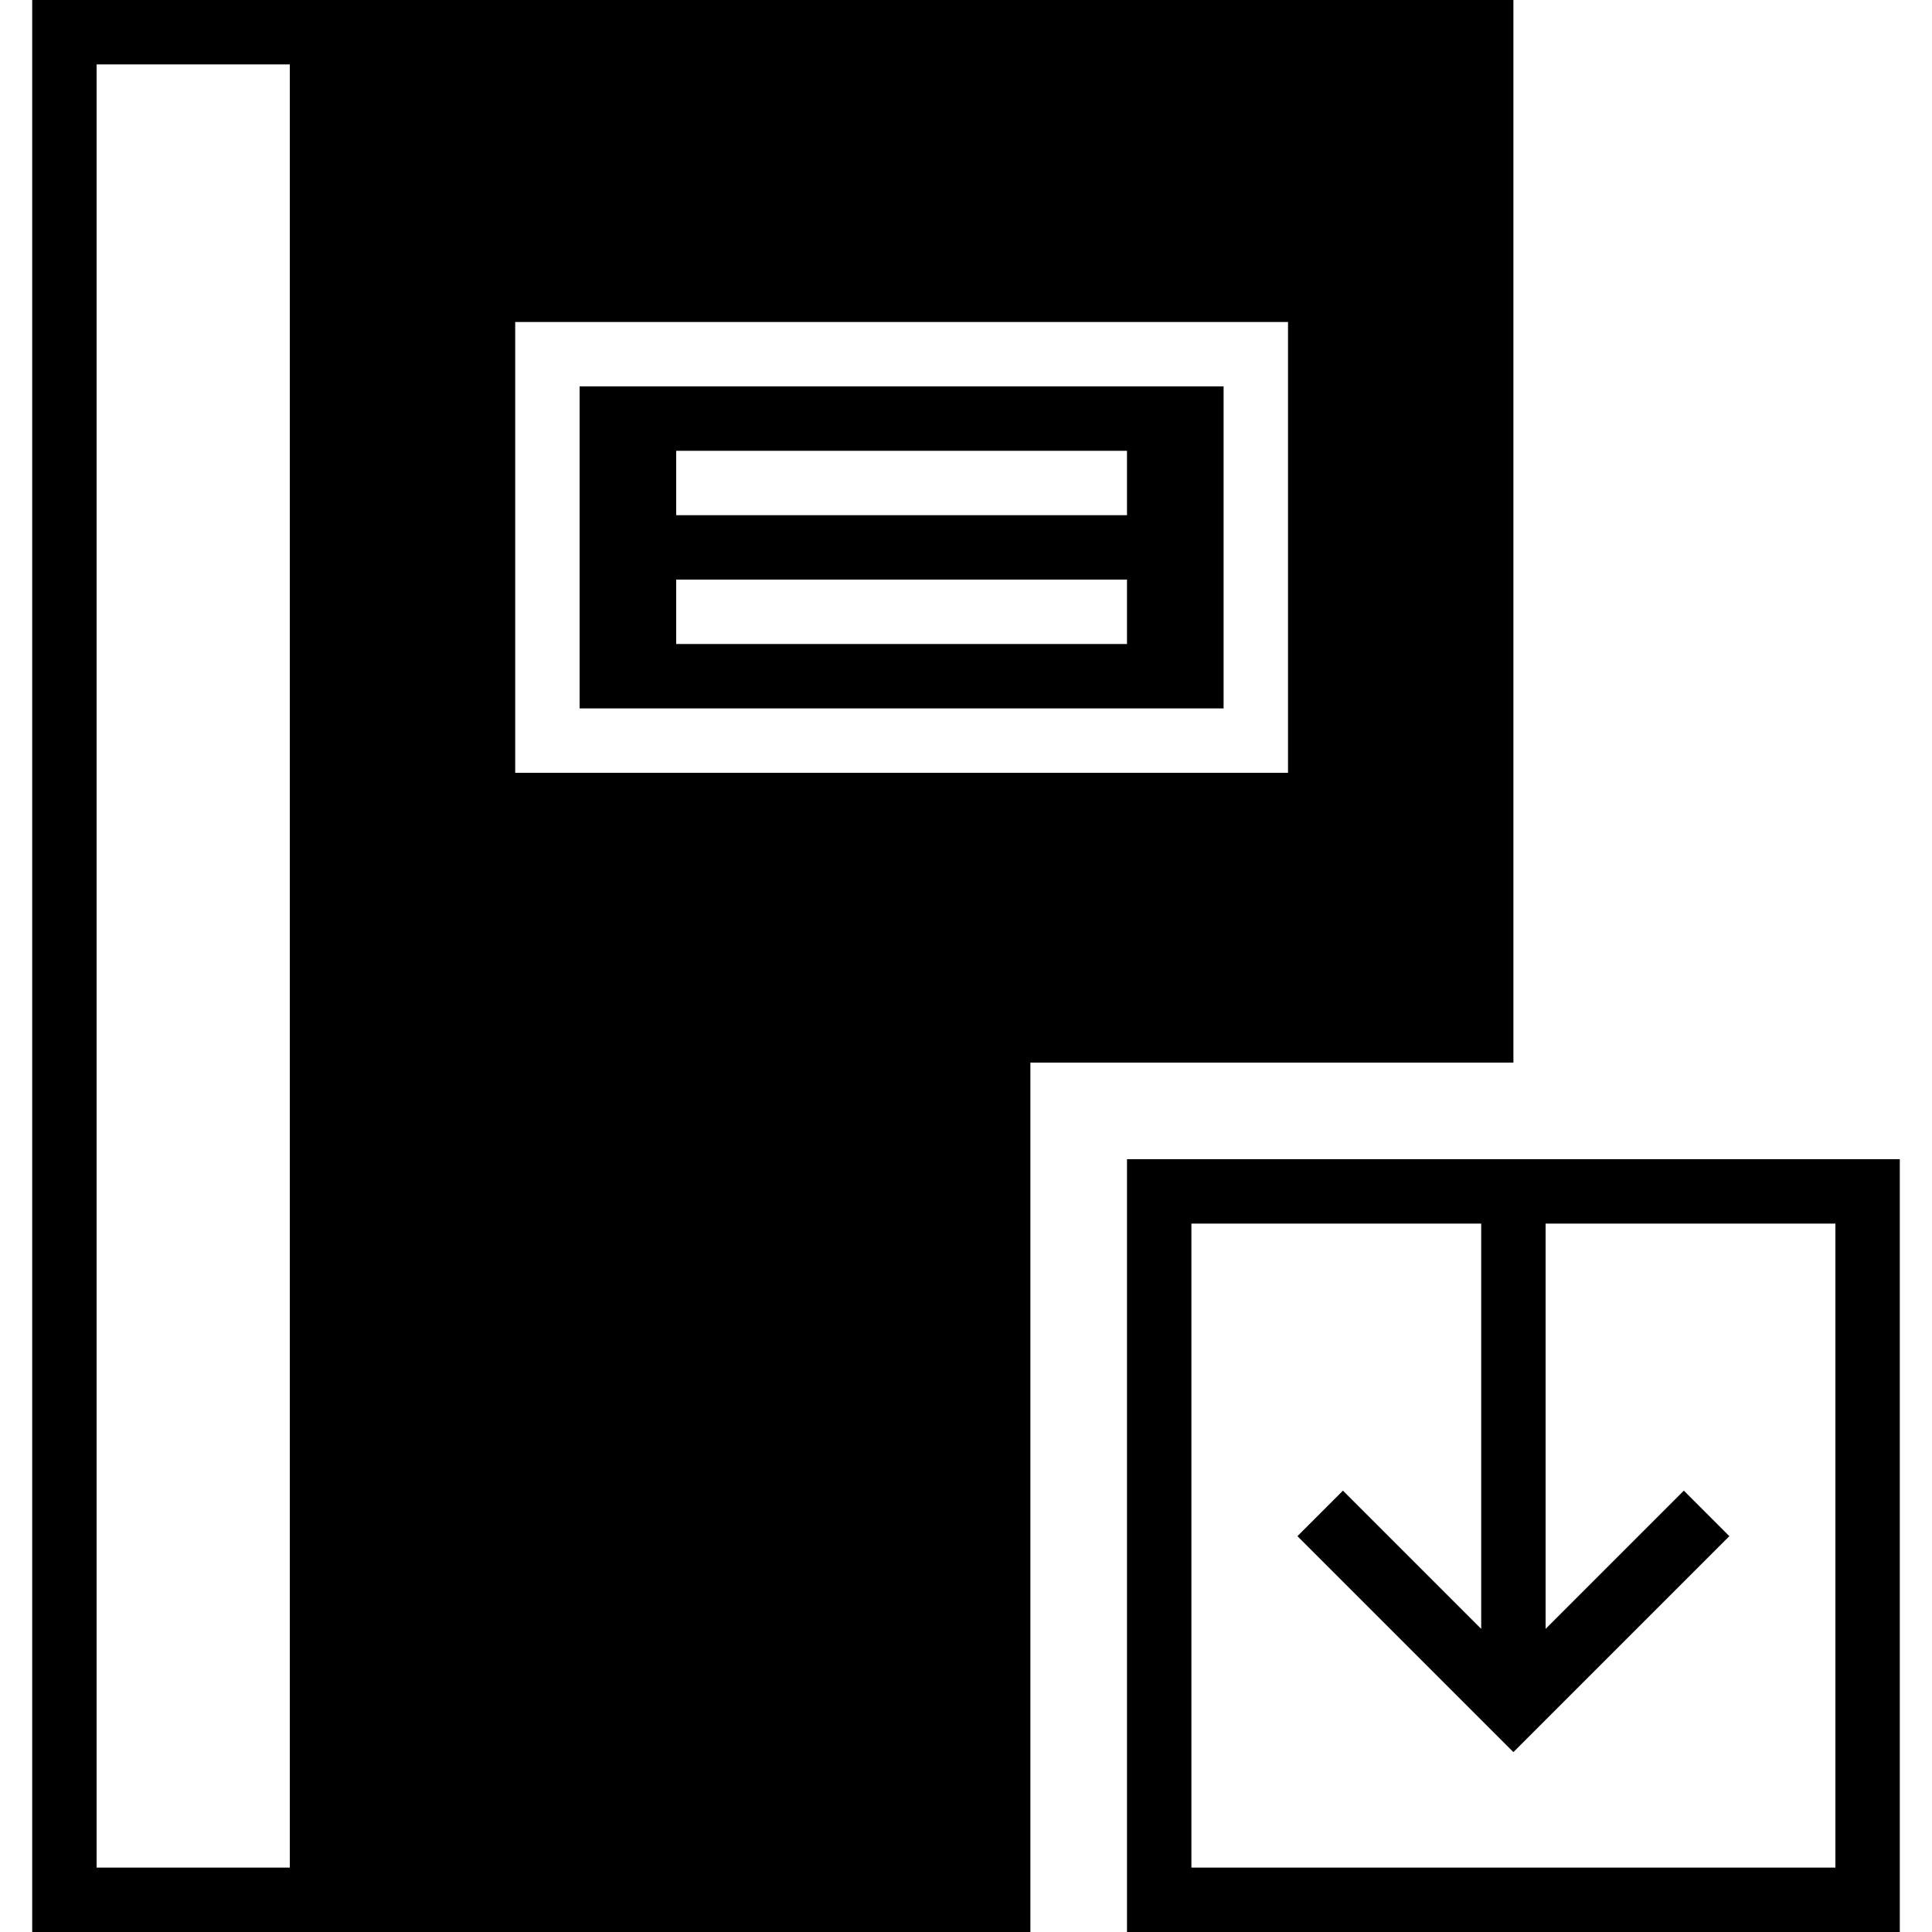
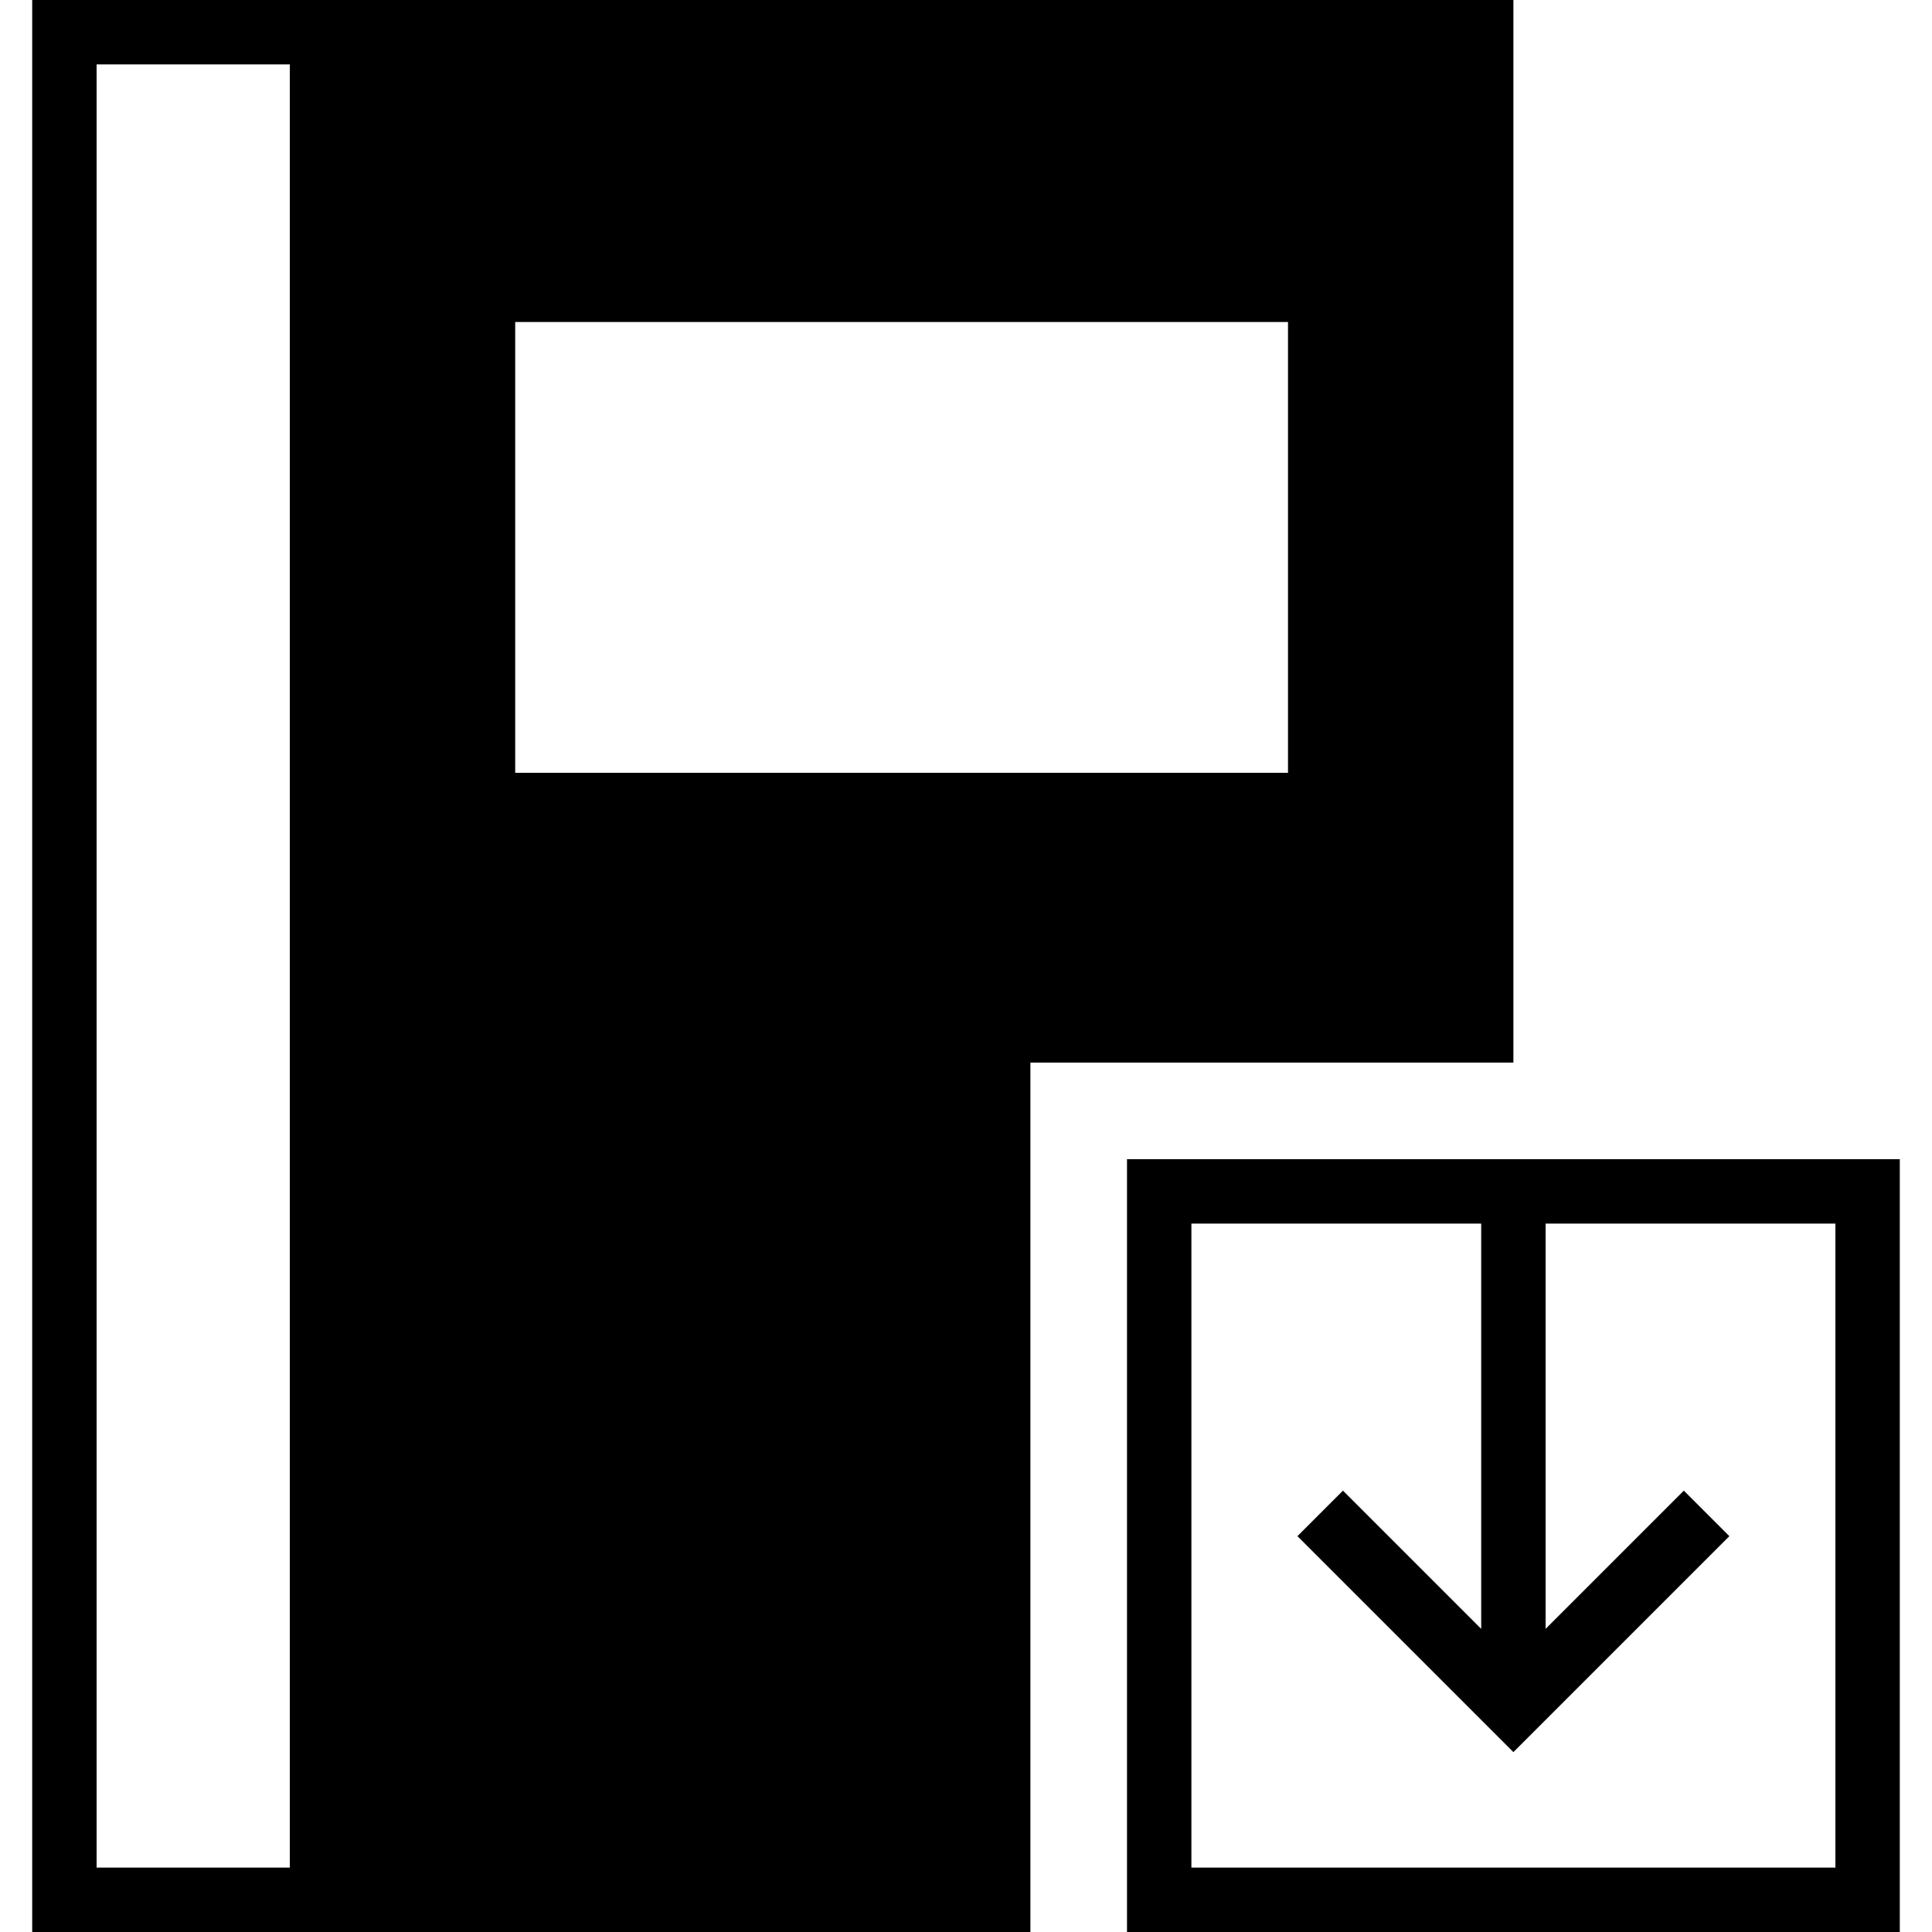
<svg xmlns="http://www.w3.org/2000/svg" fill="#000000" height="800px" width="800px" version="1.1" id="Capa_1" viewBox="0 0 60 60" xml:space="preserve">
  <g>
    <path d="M35,36v24h24V36H35z M57,58H37V38h9v12.586l-4.293-4.293l-1.414,1.414L47,54.414l6.707-6.707l-1.414-1.414L48,50.586V38h9   V58z" />
-     <path d="M38,12H18v10h20V12z M35,20H21v-2h14V20z M35,16H21v-2h14V16z" />
    <path d="M47,0H11H1v60h10h21V33h15V0z M9,58H3V2h6V58z M40,24H16V10h24V24z" />
  </g>
</svg>